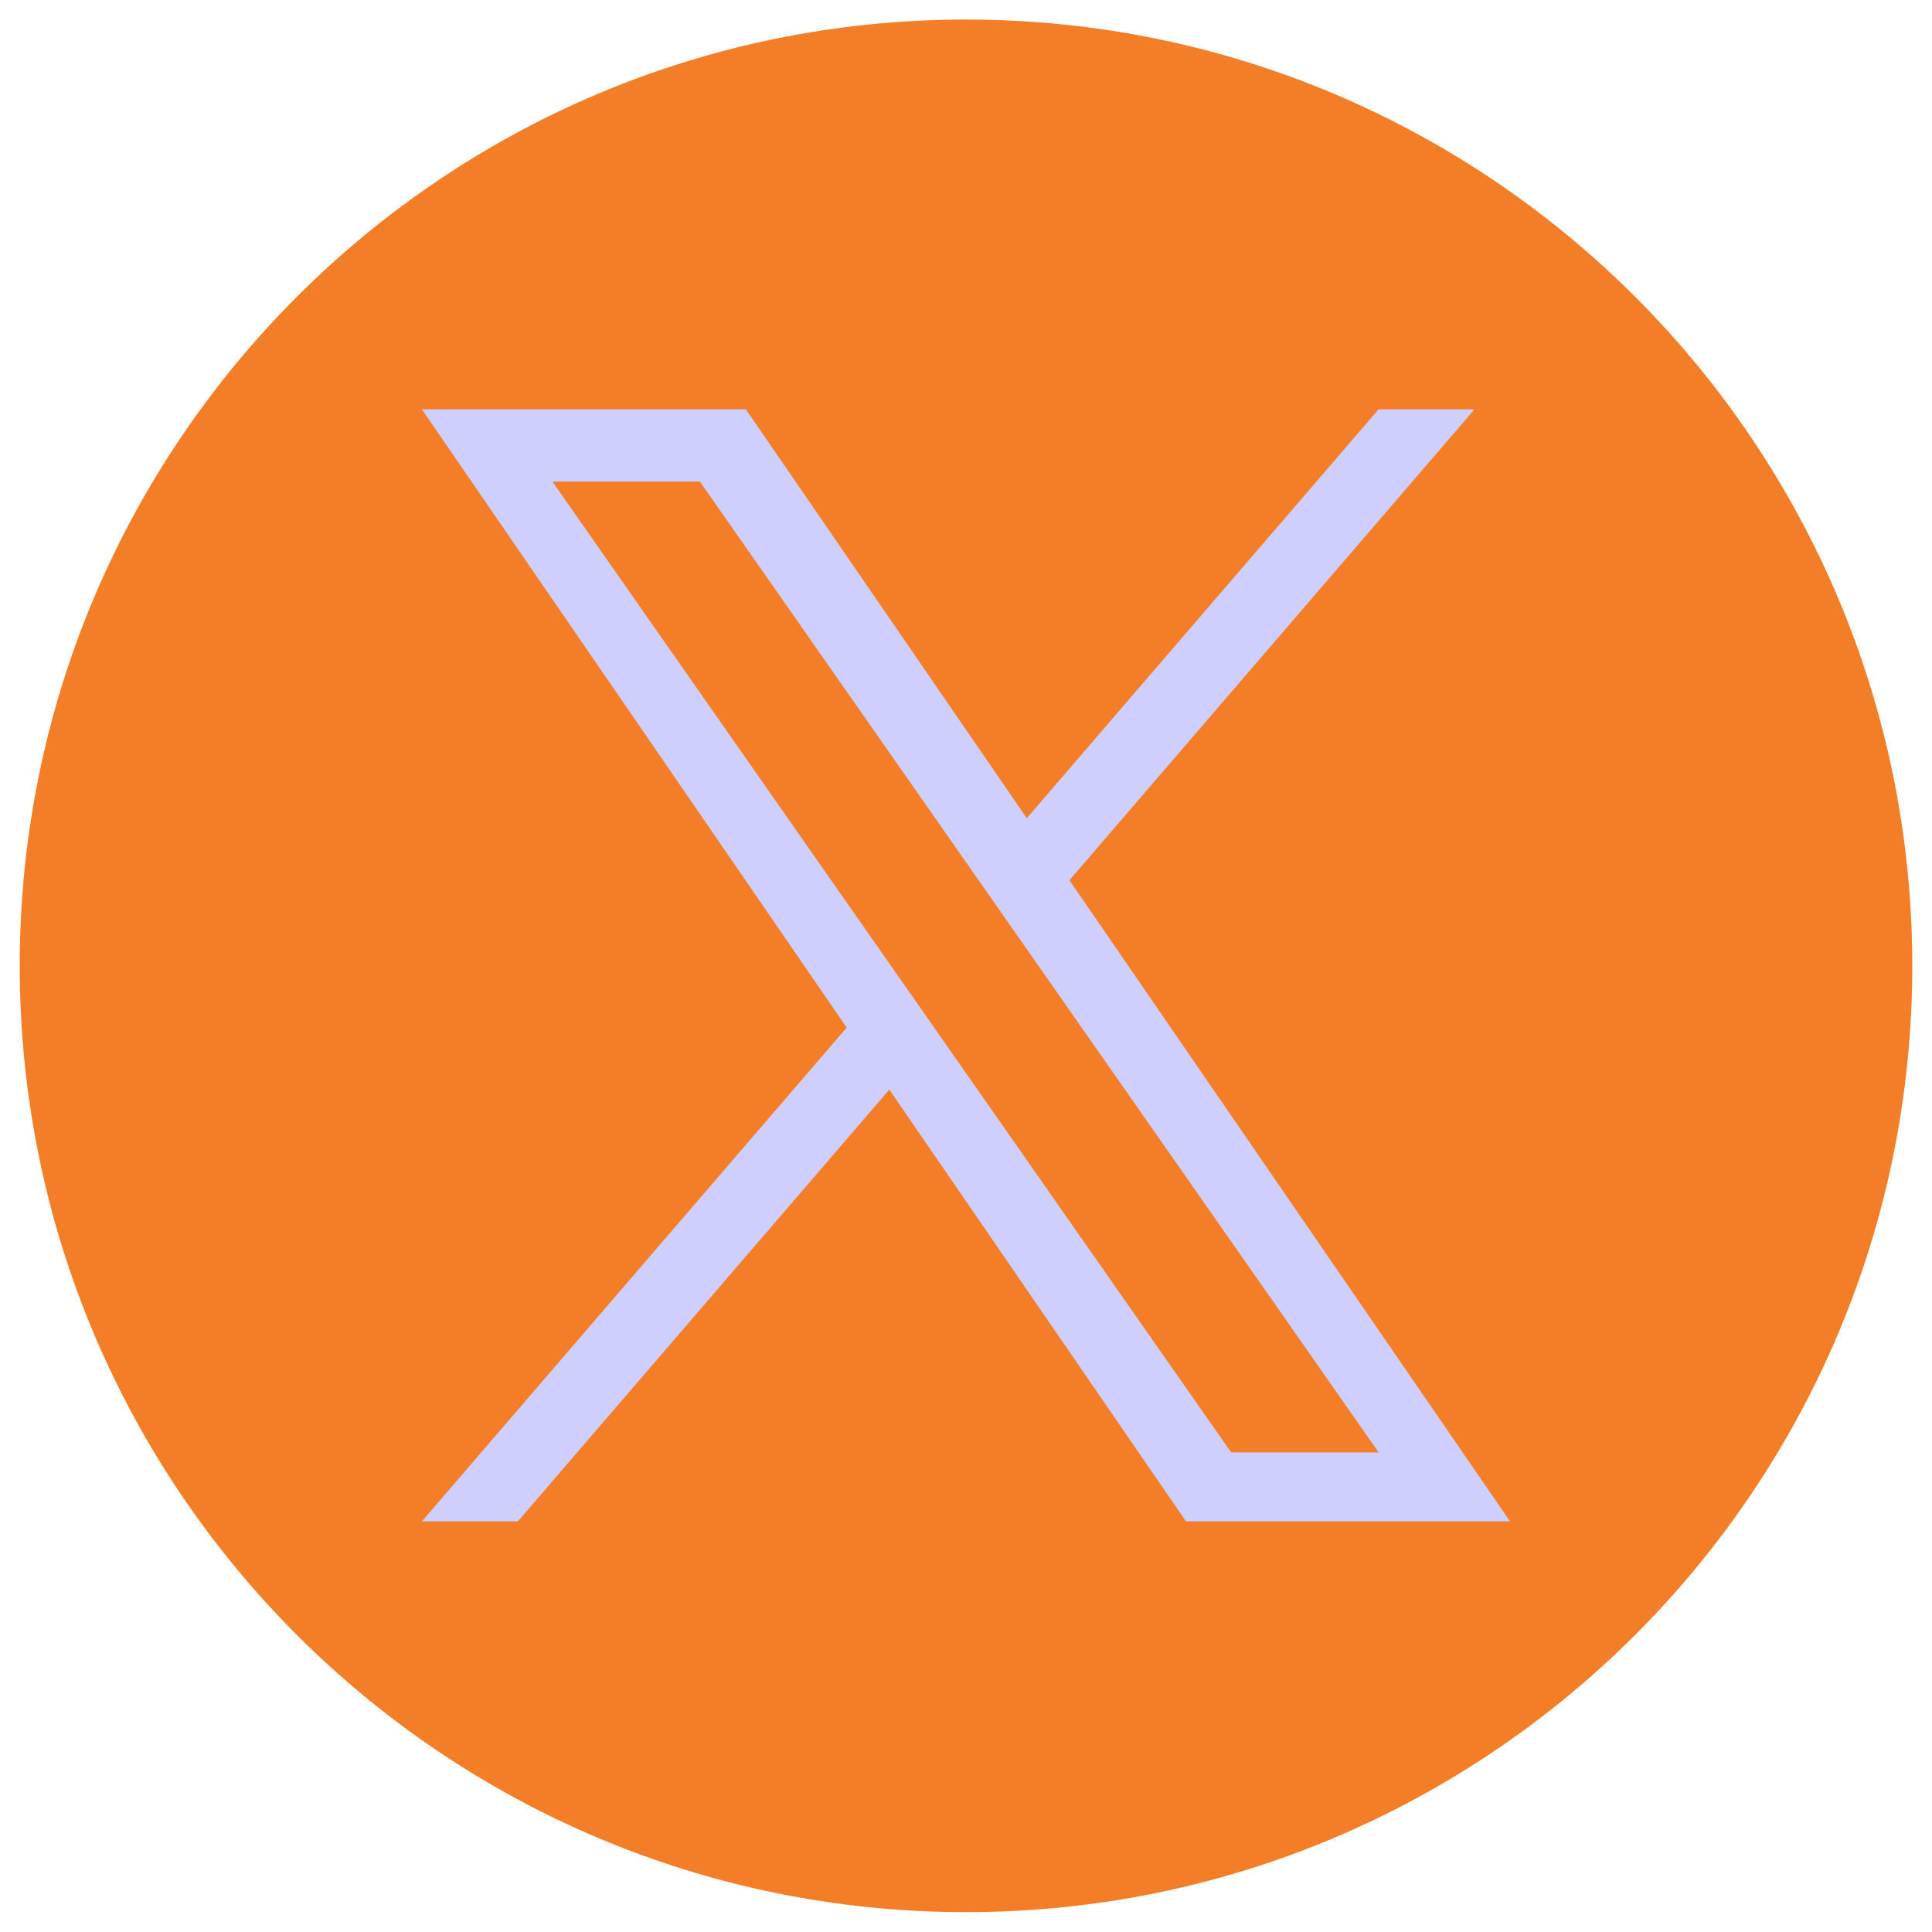
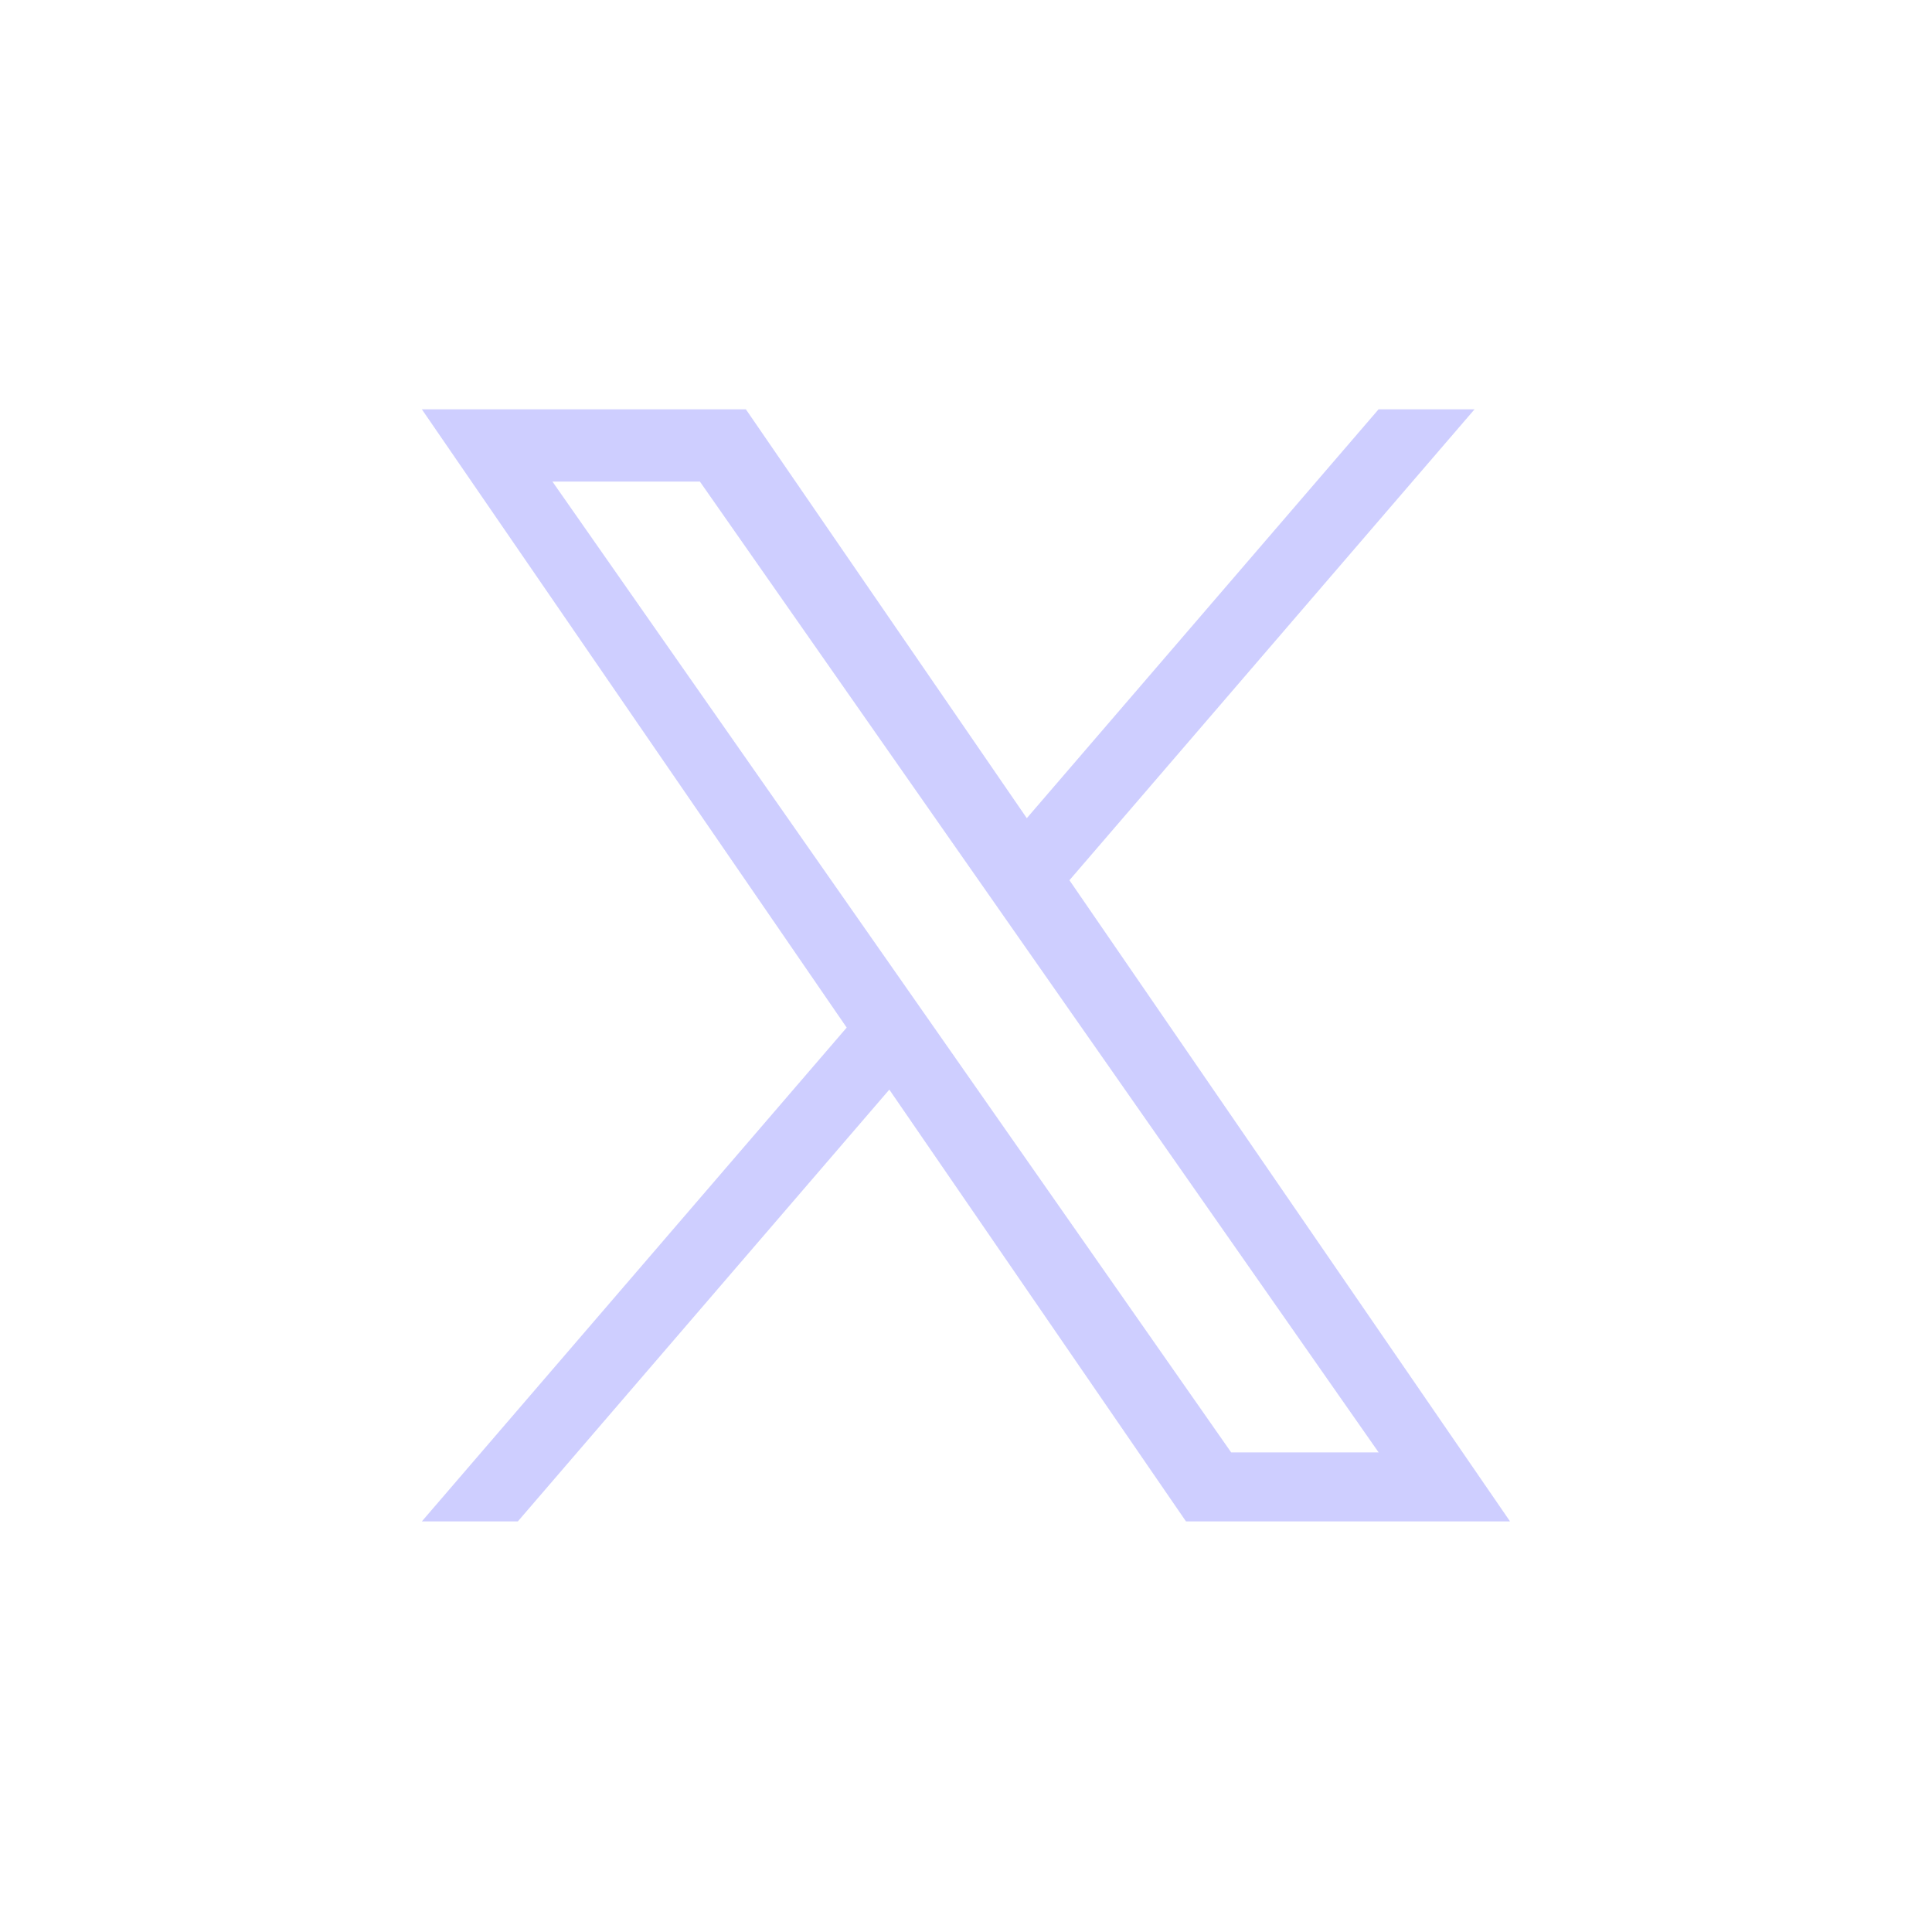
<svg xmlns="http://www.w3.org/2000/svg" width="49" height="49" viewBox="0 0 49 49" fill="none">
  <g clip-path="url(#clip0_2659_4858)">
-     <path d="M24.5 0.496C11.246 0.496 0.5 11.242 0.5 24.496C0.5 37.751 11.246 48.496 24.5 48.496C37.754 48.496 48.5 37.751 48.5 24.496C48.5 11.242 37.754 0.496 24.5 0.496Z" fill="#F47D28" />
    <path d="M27.124 22.324L37.398 10.381H34.964L26.042 20.751L18.917 10.381H10.699L21.474 26.062L10.699 38.586H13.134L22.555 27.635L30.079 38.586H38.298L27.123 22.324H27.124ZM14.011 12.214H17.751L34.965 36.836H31.225L14.011 12.214Z" fill="#CECEFF" />
  </g>
  <defs>
    <clipPath id="clip0_2659_4858">
      <rect width="48" height="48" fill="white" transform="translate(0.5 0.496)" />
    </clipPath>
  </defs>
</svg>